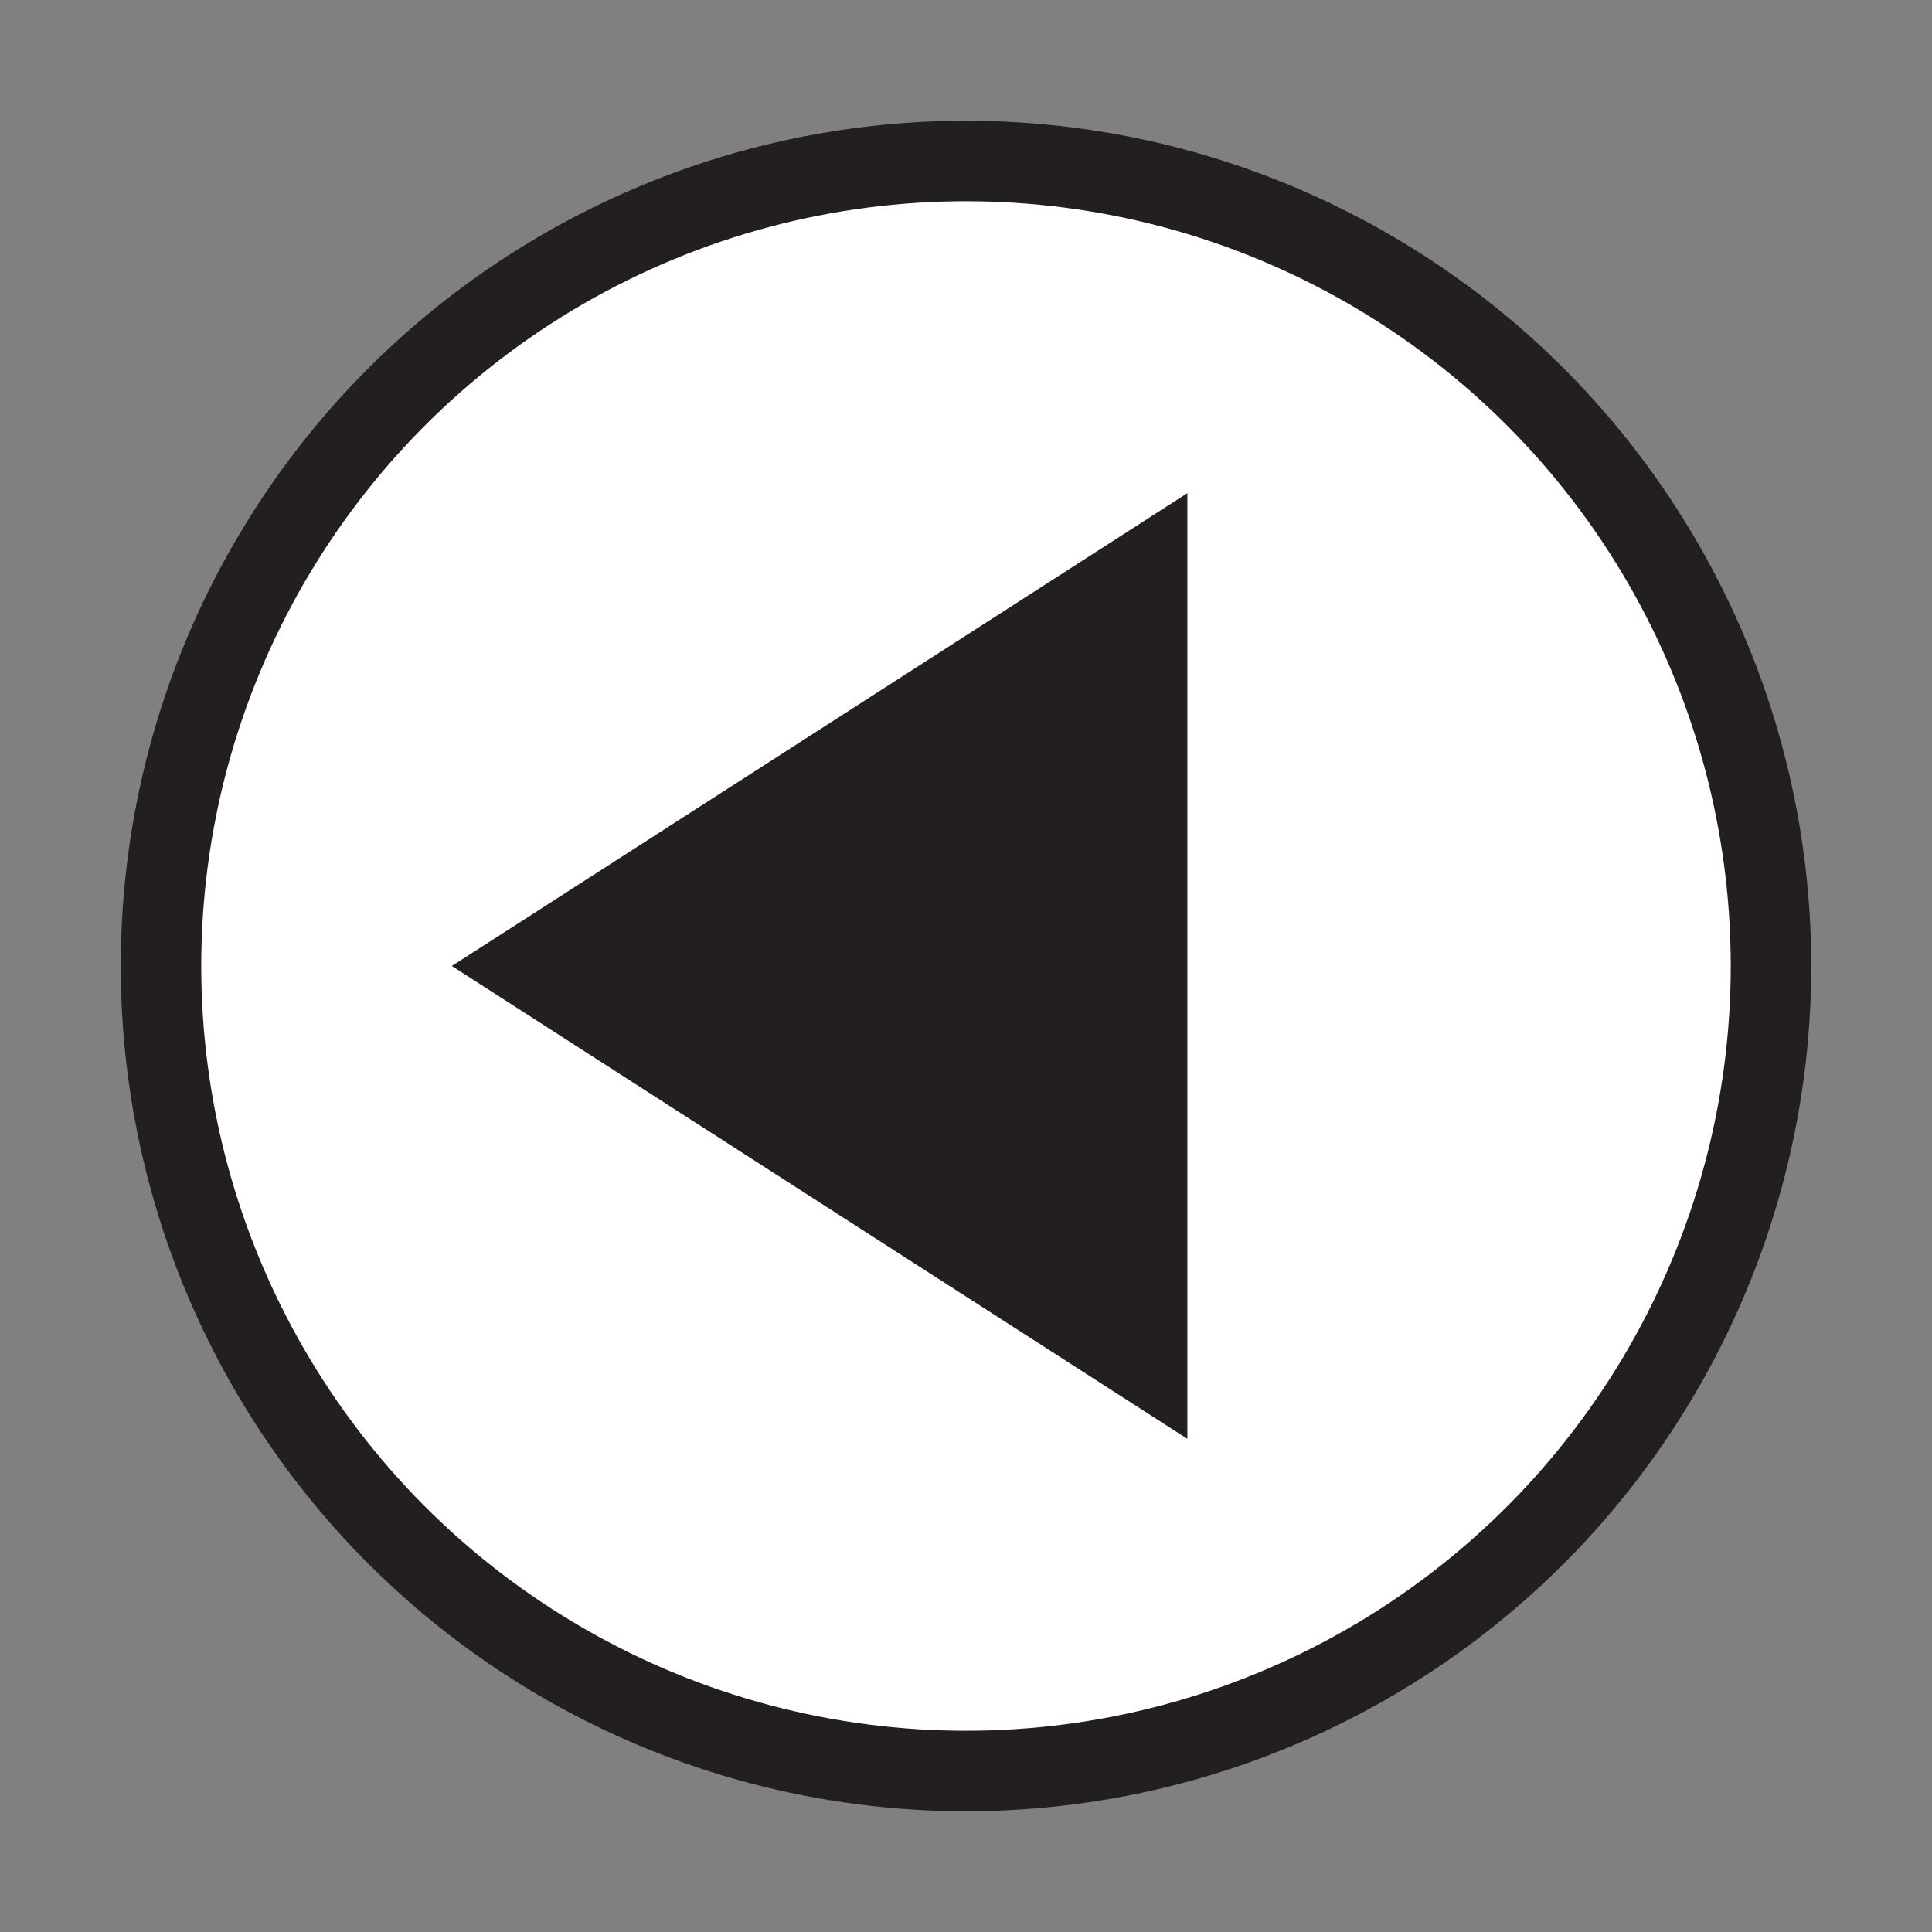
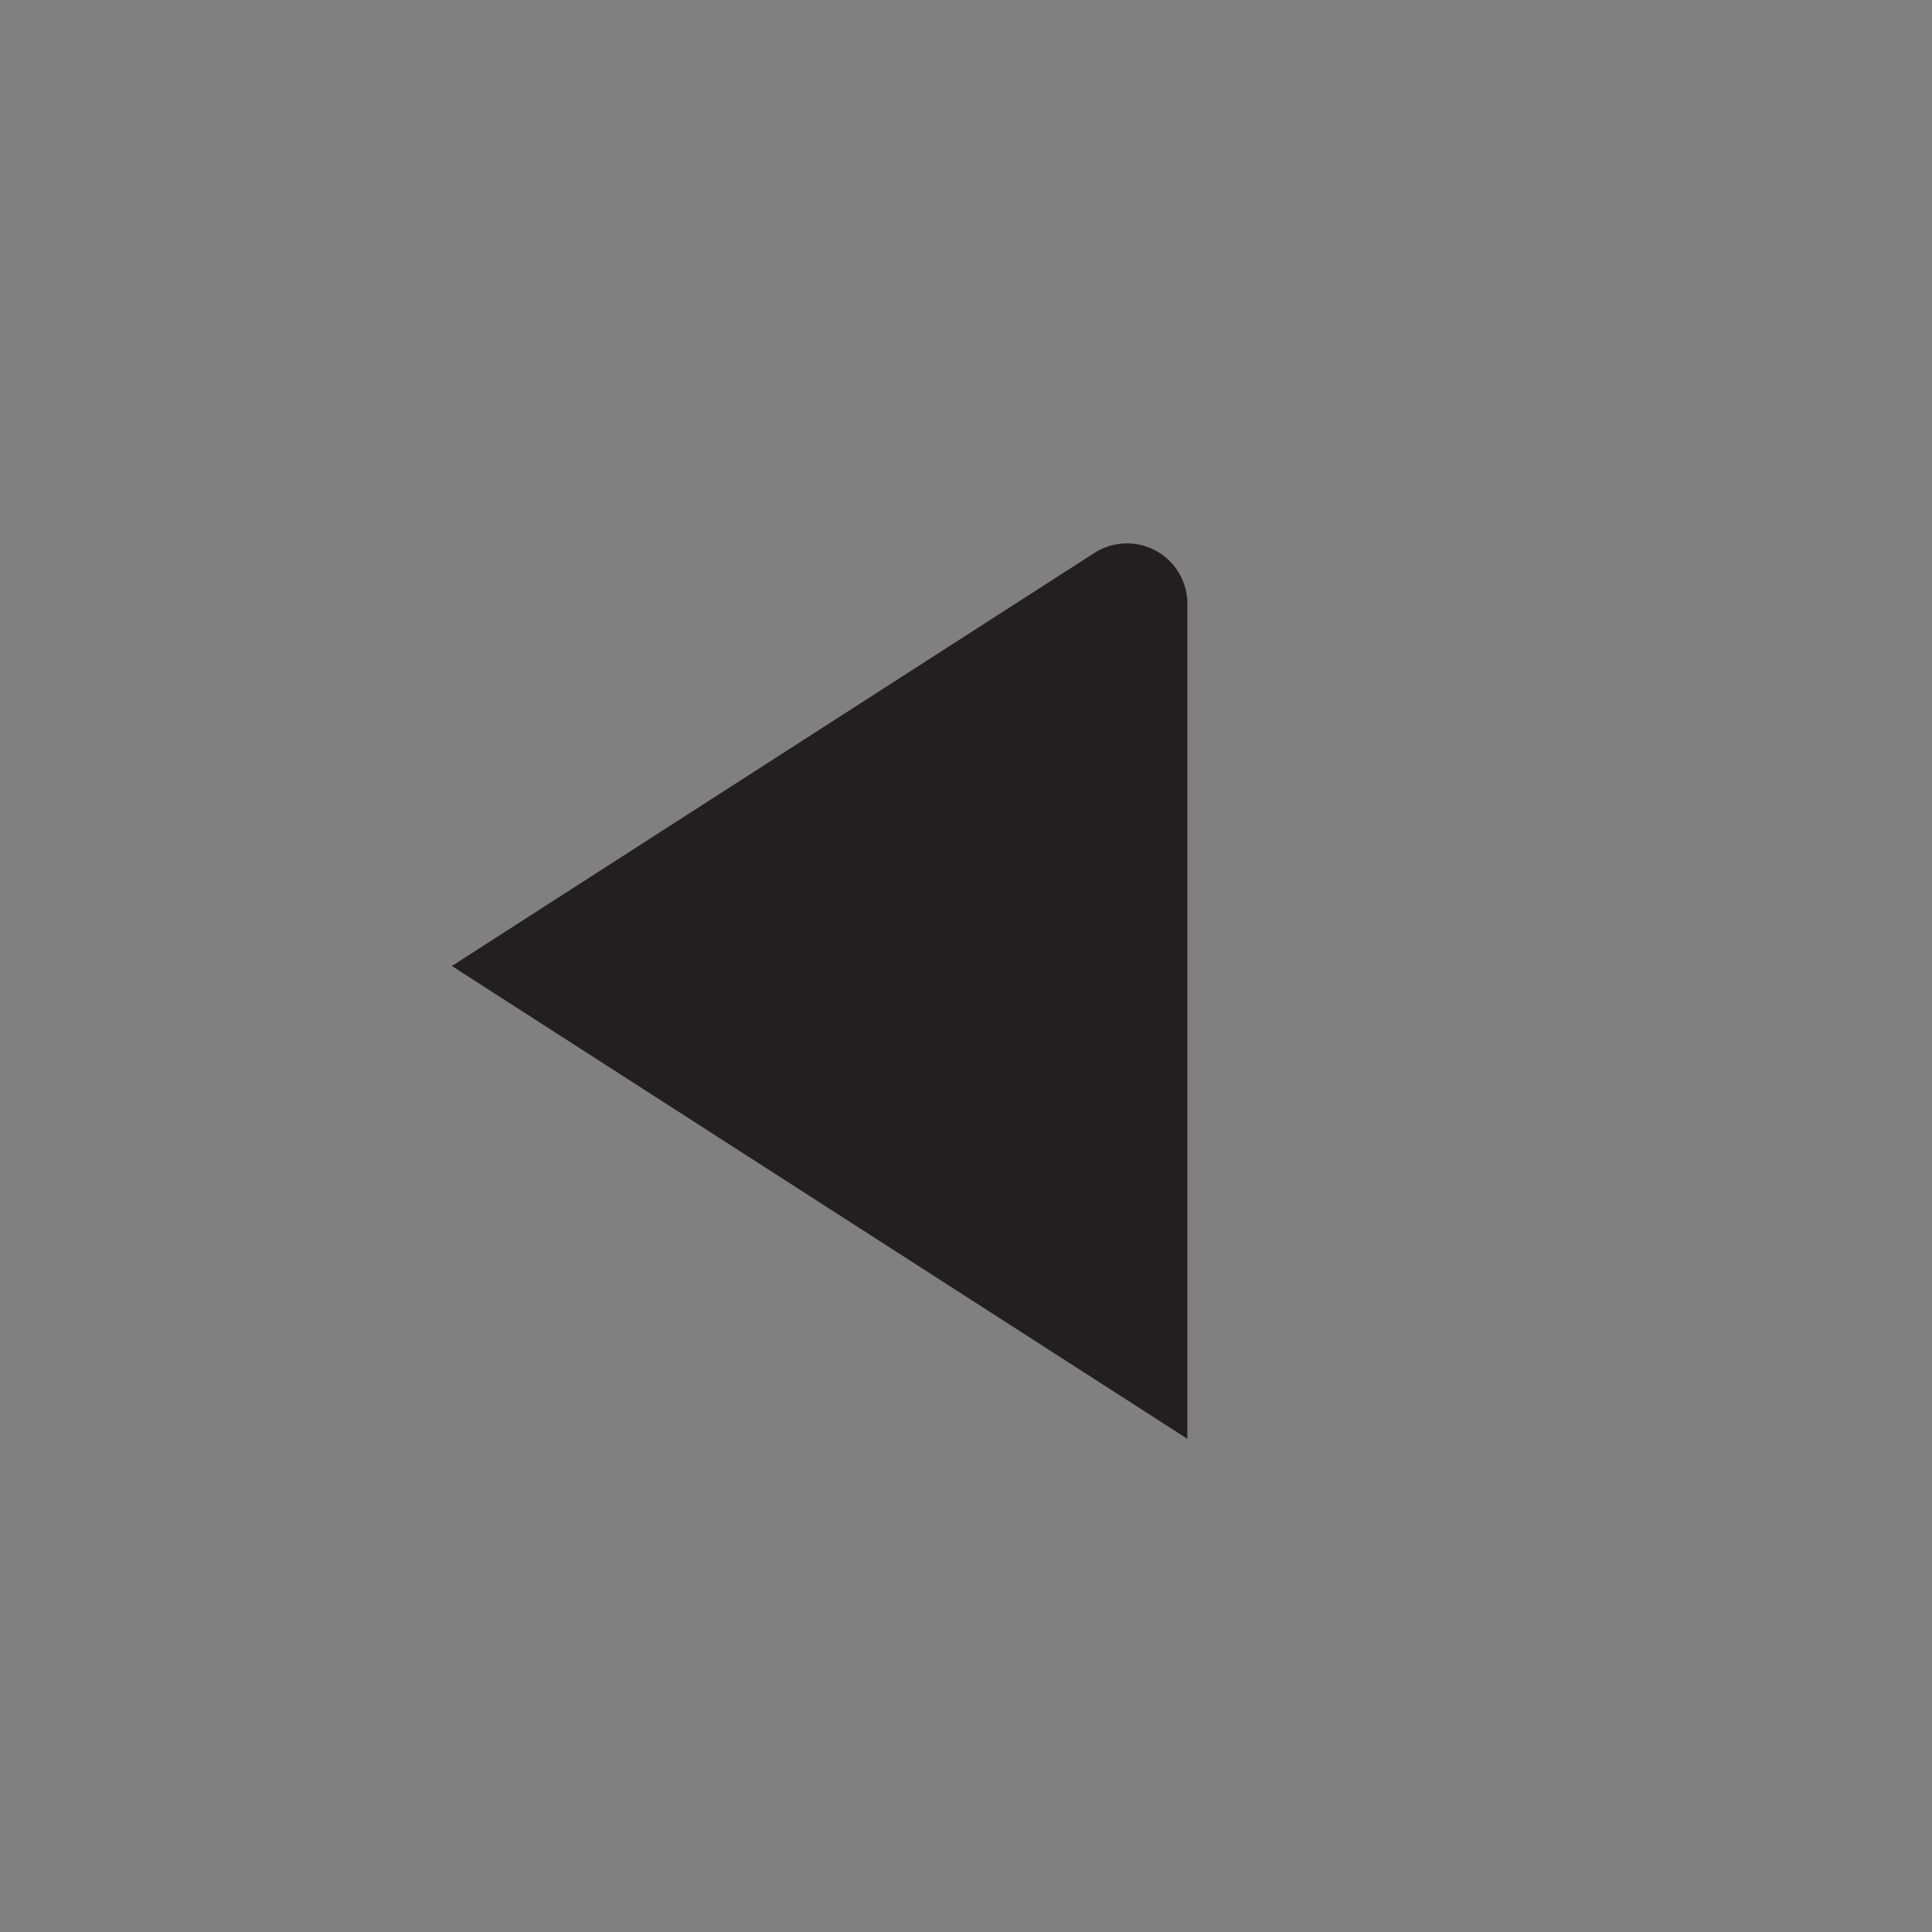
<svg xmlns="http://www.w3.org/2000/svg" version="1.1" id="Layer_1" x="0px" y="0px" viewBox="0 0 48 48" style="enable-background:new 0 0 48 48;" xml:space="preserve">
  <rect x="0" y="0" width="48" height="48" fill="#808080" stroke="none" />
  <style type="text/css">
	.st0{fill:#FFFFFF;stroke:#231F20;stroke-width:2;}
	.st1{fill:#231F20;stroke:#231F20;stroke-width:3;stroke-linecap:round;}
</style>
-   <circle class="st0" cx="24" cy="24" r="20" />
-   <path class="st1" d="M28,15v18l-14-9L28,15z" />
+   <path class="st1" d="M28,15v18l-14-9L28,15" />
</svg>